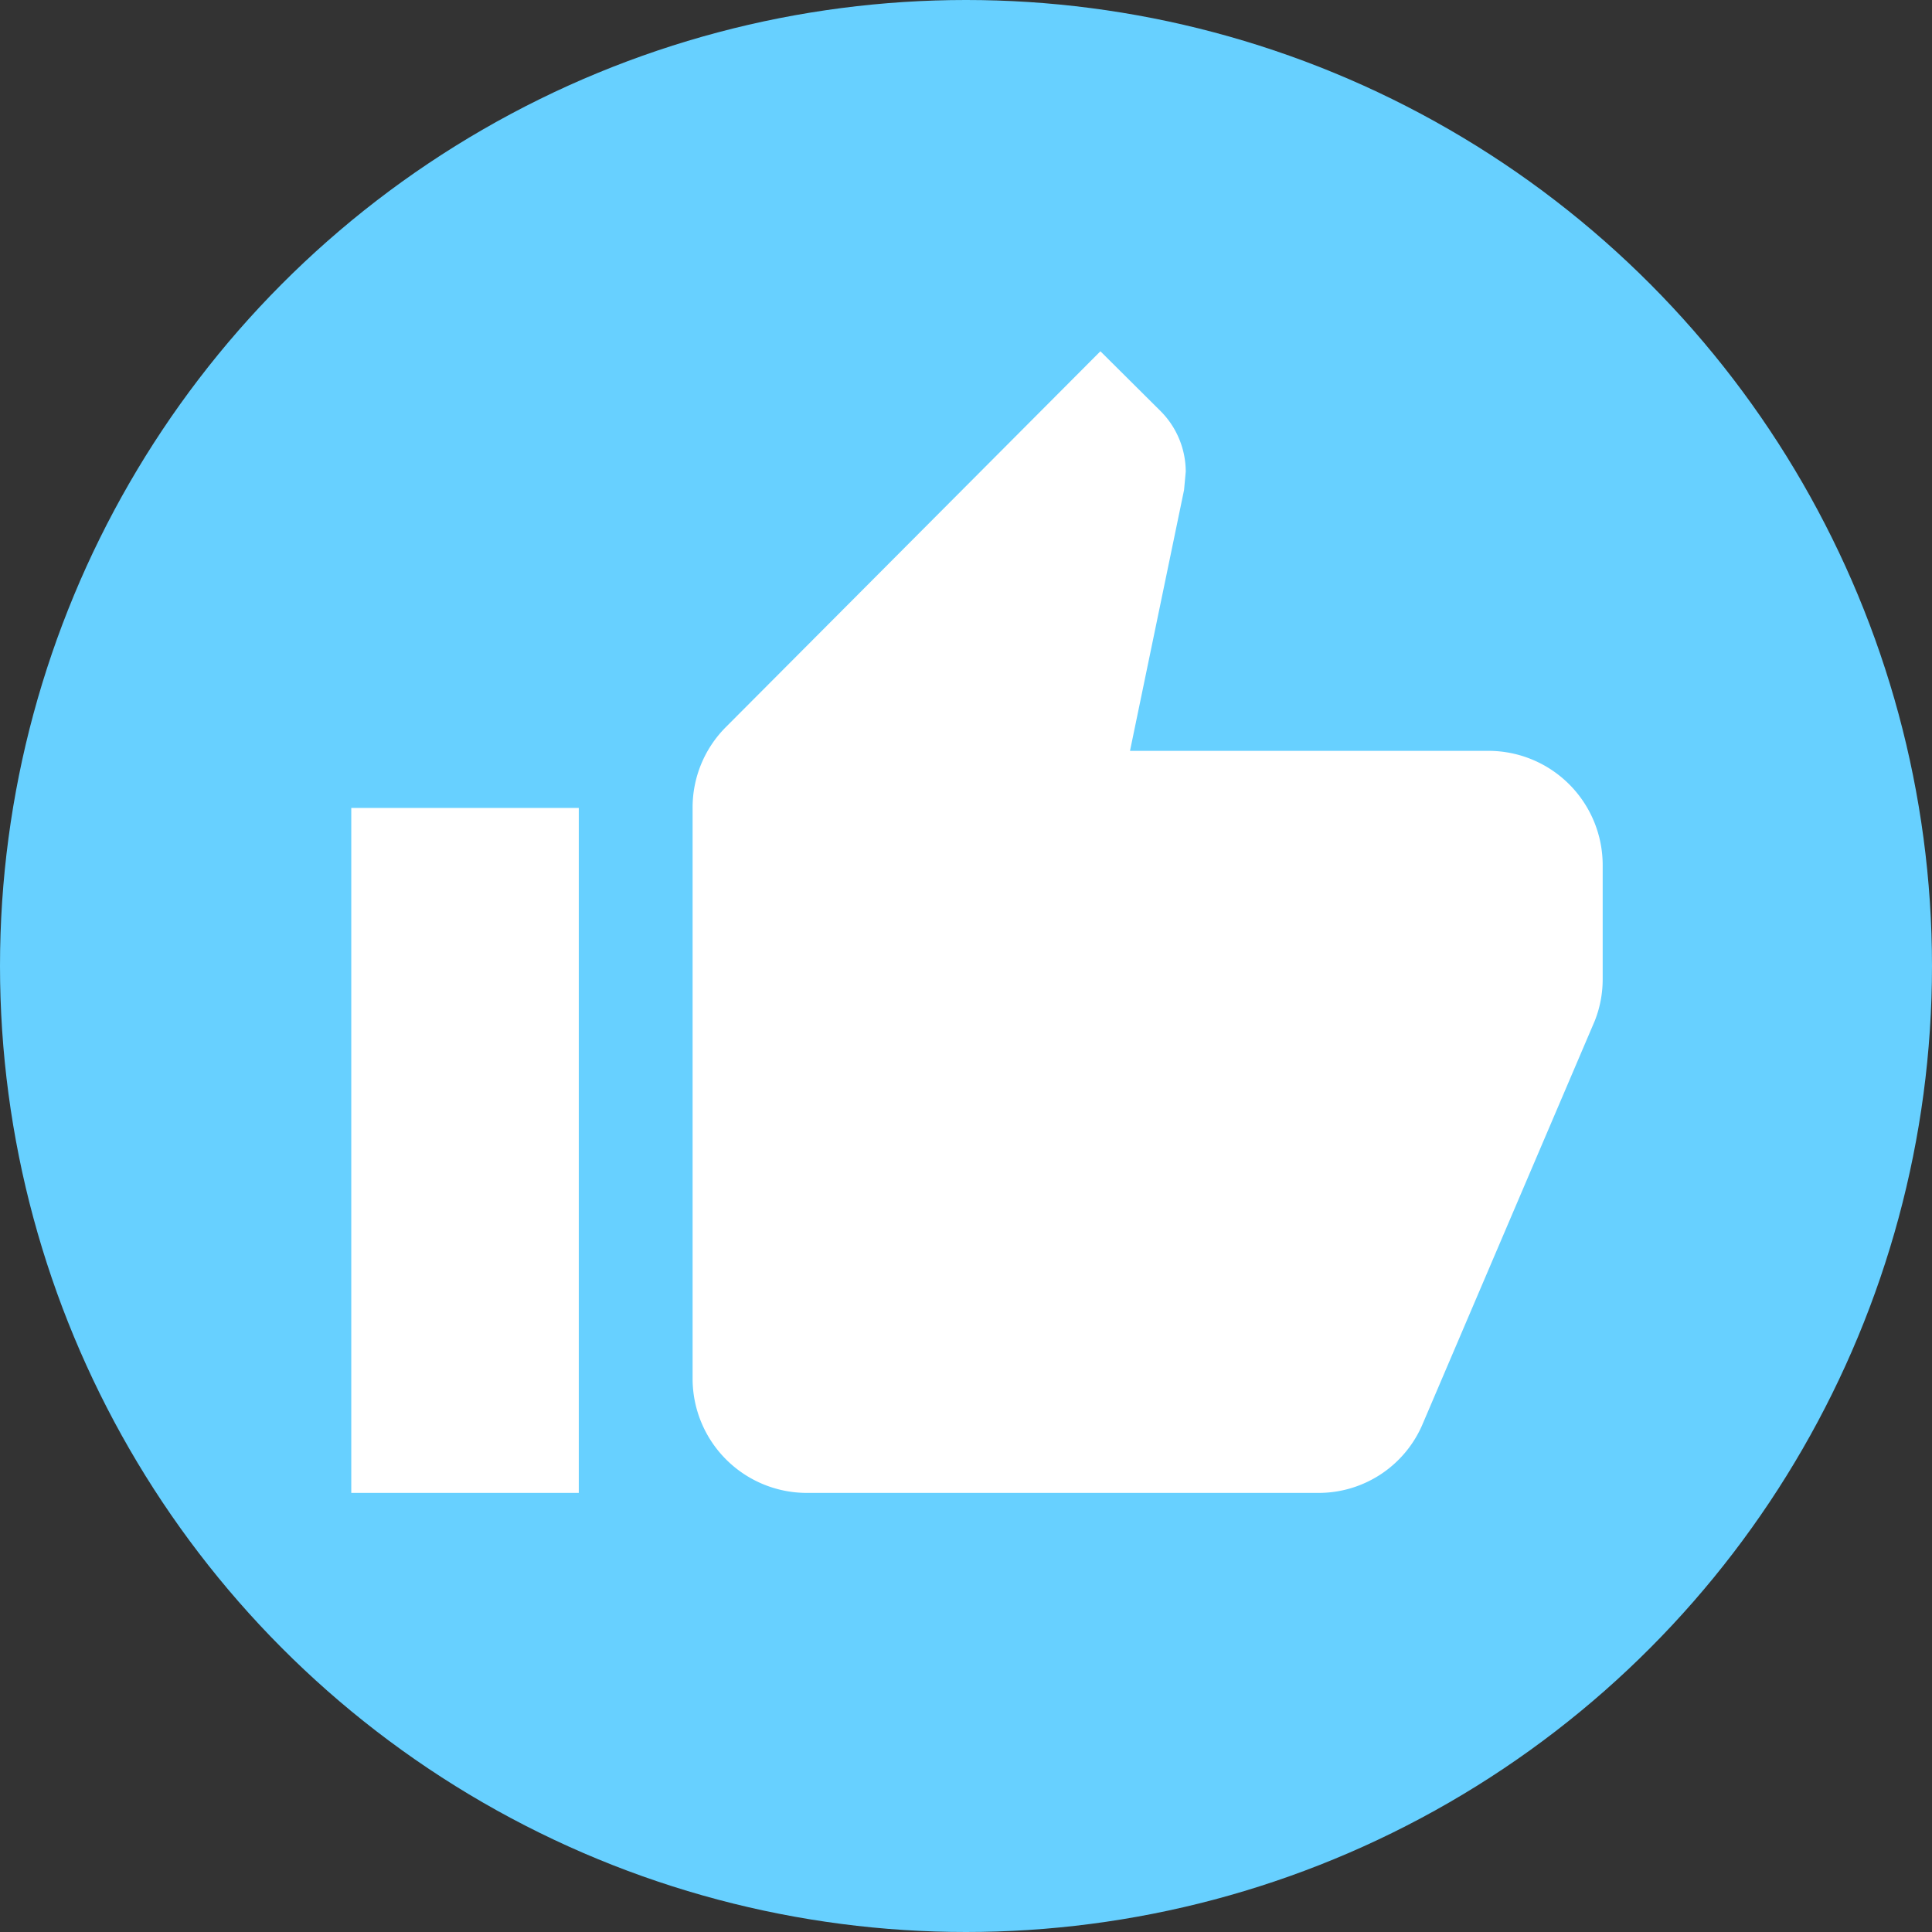
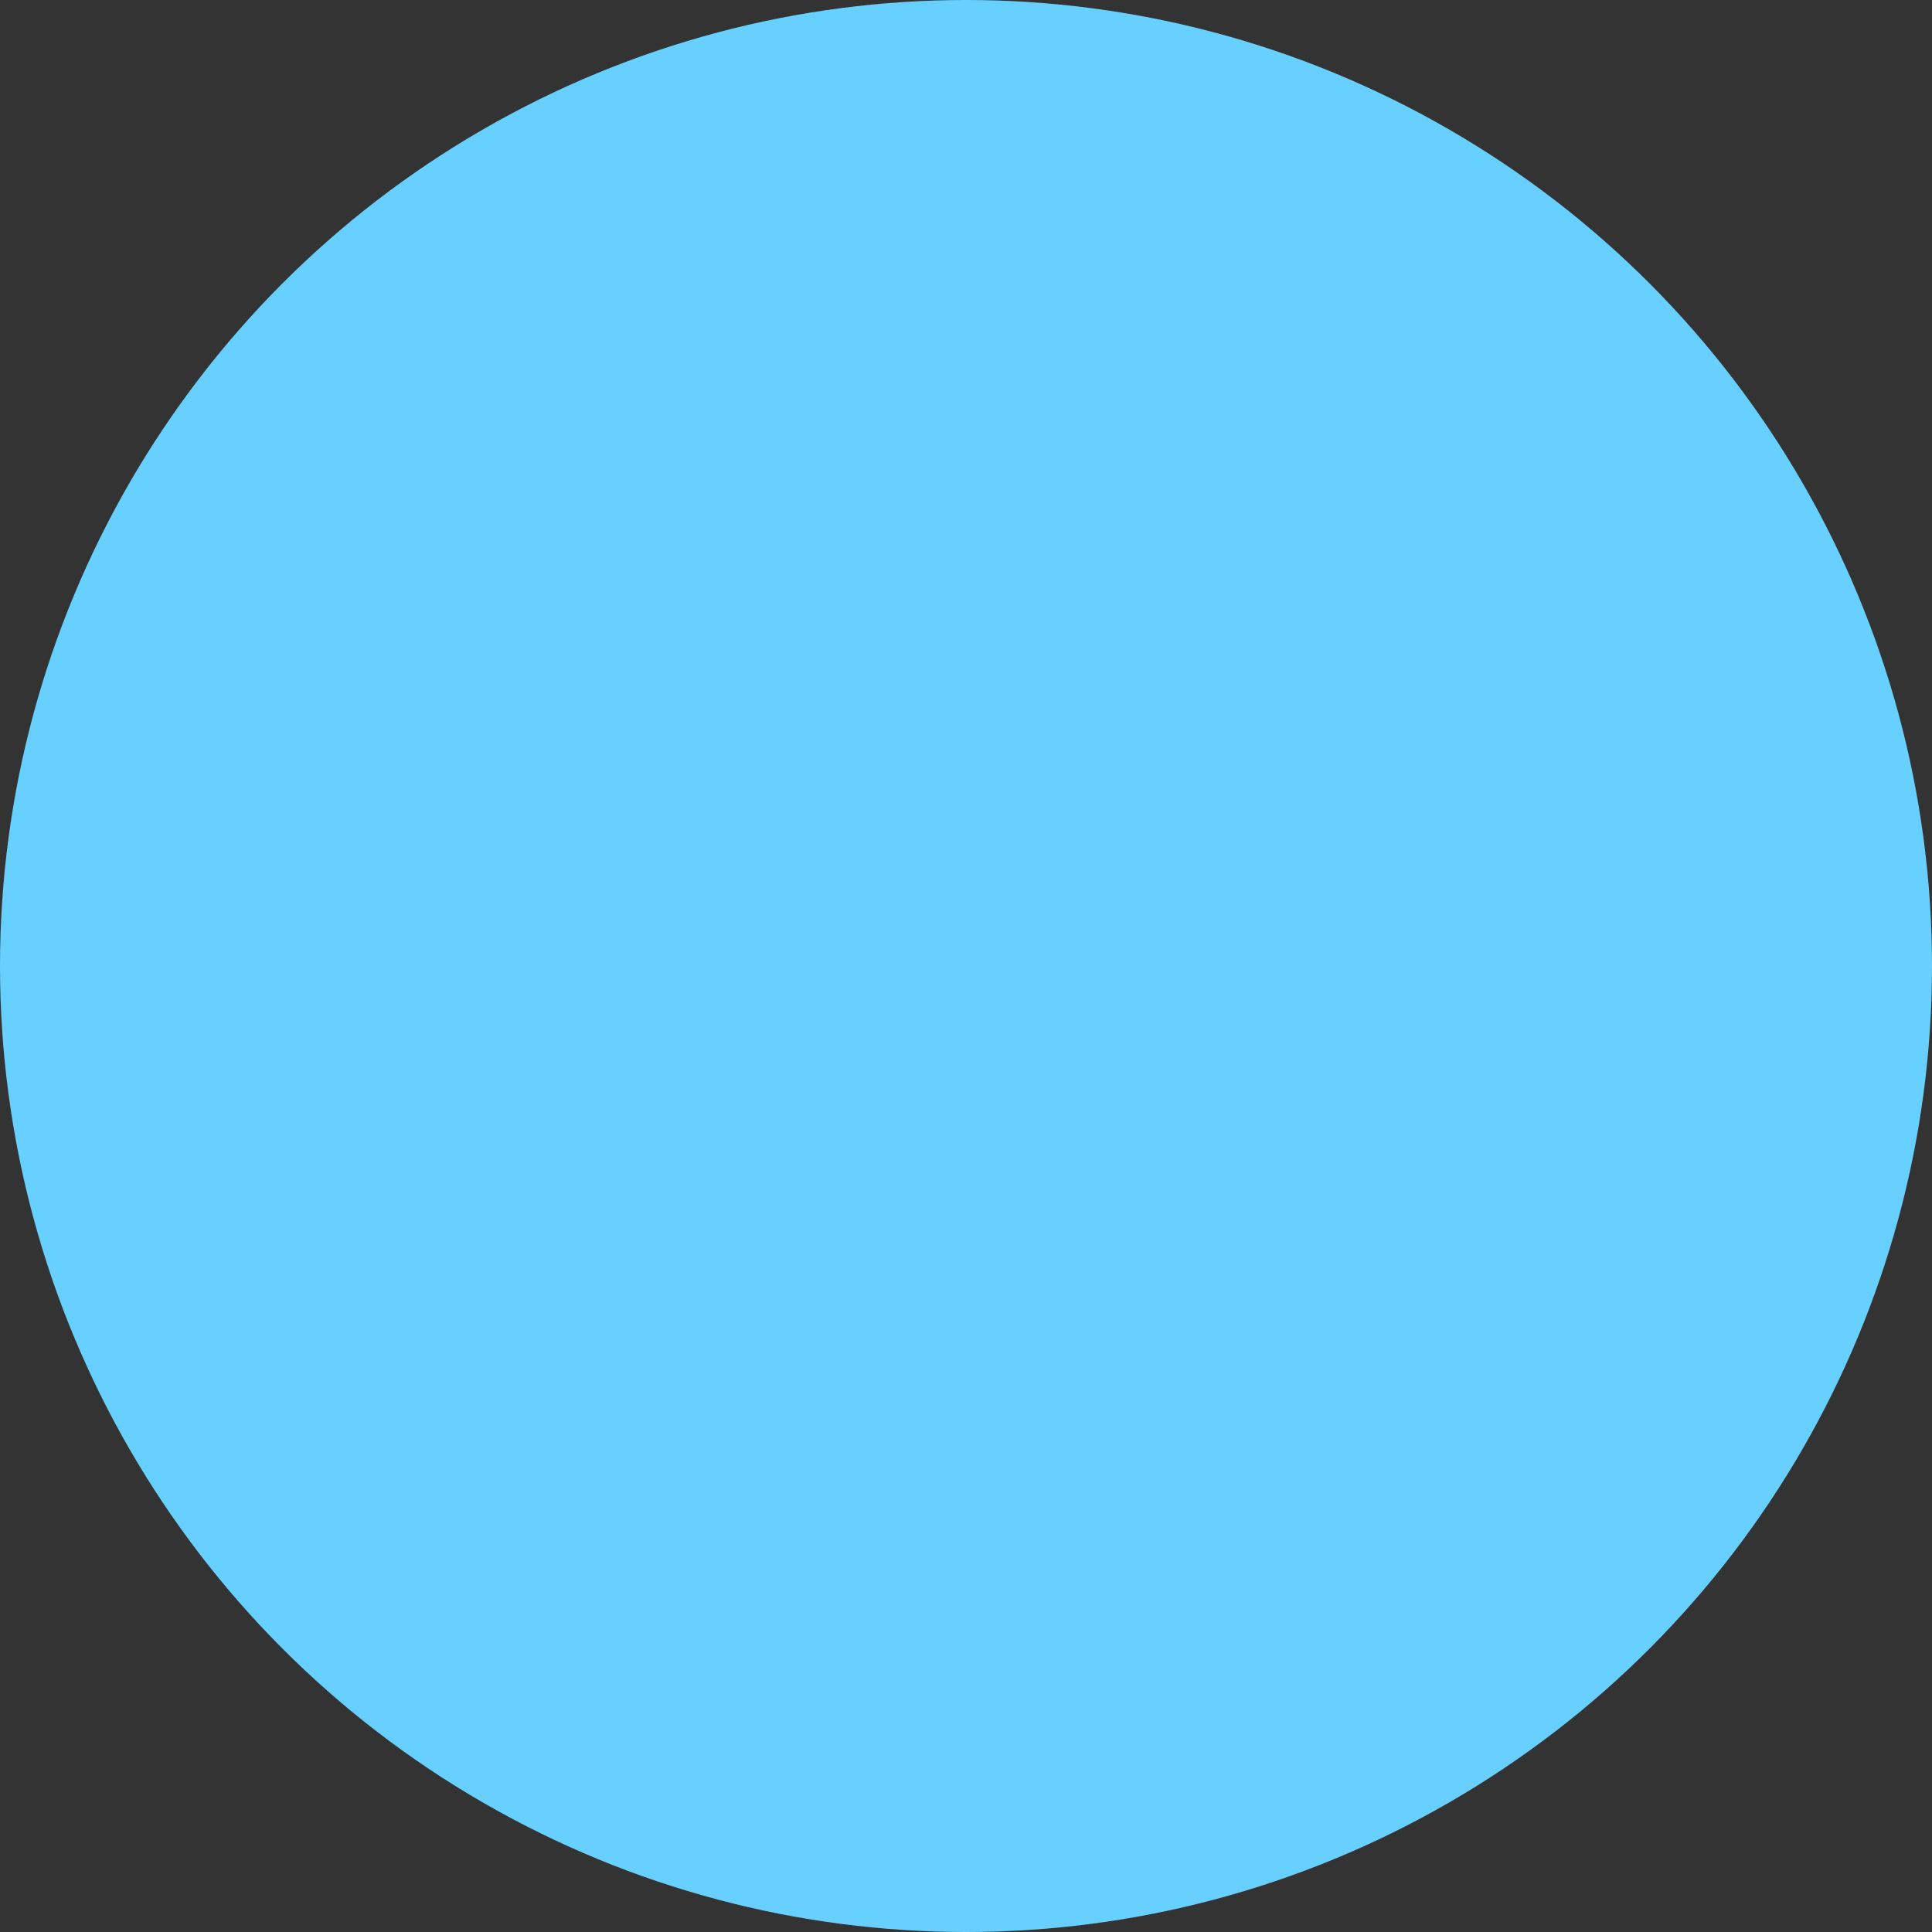
<svg xmlns="http://www.w3.org/2000/svg" width="88" height="88" viewBox="0 0 88 88">
  <rect x="0" y="0" width="88" height="88" fill="#333333" stroke="none" />
  <g id="Group_1214" data-name="Group 1214" transform="translate(-140 -4762)">
    <g id="Group_14" data-name="Group 14" transform="translate(140 4762)">
      <circle id="Oval" cx="44" cy="44" r="44" fill="#67d0ff" />
      <g id="thumb_up_black_24dp" transform="translate(12.781 13)">
        <path id="Path" d="M0,0H61.8V62.855H0Z" transform="translate(0)" fill="none" />
-         <path id="Path-2" data-name="Path" d="M0,0H61.8V62.855H0Z" transform="translate(0)" fill="none" />
-         <path id="Shape" d="M20.728,52a5.206,5.206,0,0,1-5.181-5.2v-26a5.178,5.178,0,0,1,1.5-3.667L34.122,0l2.747,2.731a3.919,3.919,0,0,1,1.14,2.754l-.077.833L35.47,18.2H51.819A5.206,5.206,0,0,1,57,23.4v5.2a5.144,5.144,0,0,1-.361,1.9L48.813,48.829A5.144,5.144,0,0,1,44.047,52ZM0,52V20.8H10.363V52Z" transform="translate(3.219 3)" fill="#fff" />
+         <path id="Path-2" data-name="Path" d="M0,0H61.8V62.855Z" transform="translate(0)" fill="none" />
      </g>
    </g>
  </g>
</svg>